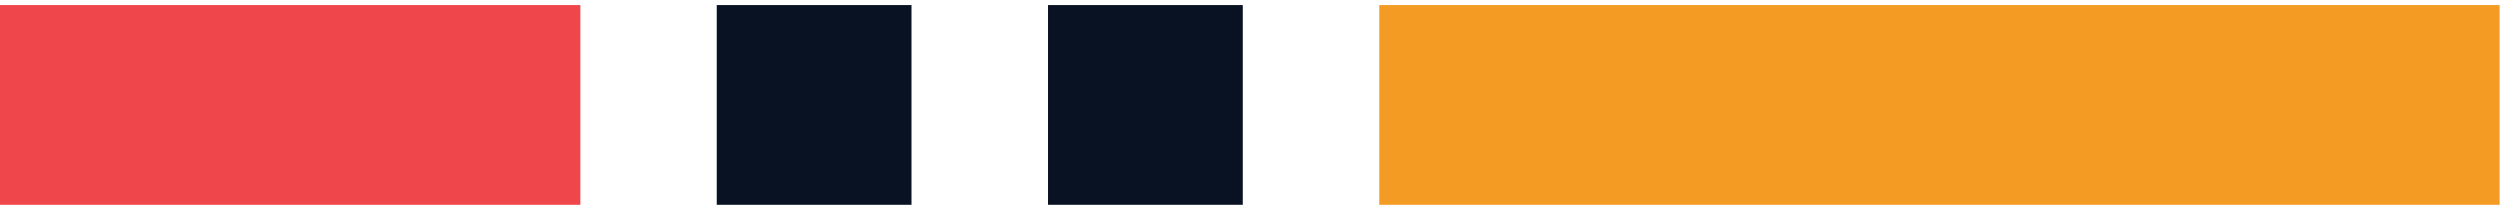
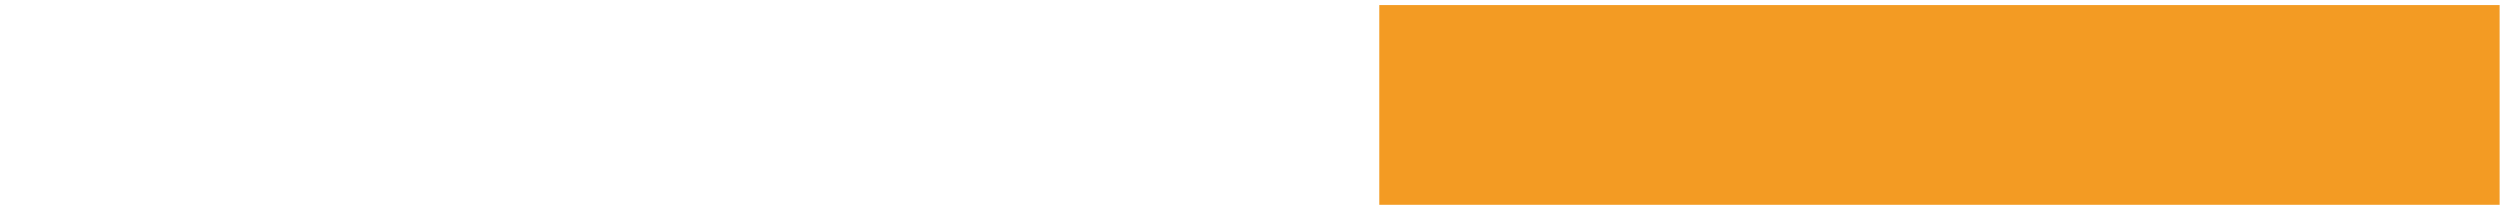
<svg xmlns="http://www.w3.org/2000/svg" width="199" height="17" viewBox="0 0 199 17" fill="none">
  <g clip-path="url(#clip0_2168_3441)">
-     <path d="M46.198 16.301L-0.324 16.301L-0.324 0.404L46.198 0.404L46.198 16.301Z" fill="#EF464B" />
-     <path d="M72.556 16.301L57.053 16.301L57.053 0.404L72.556 0.404L72.556 16.301Z" fill="#091223" />
-     <path d="M98.925 16.301L83.422 16.301L83.422 0.404L98.925 0.404L98.925 16.301Z" fill="#091223" />
    <path d="M198.97 16.301L109.791 16.301L109.791 0.404L198.97 0.404L198.97 16.301Z" fill="#F39B23" />
  </g>
  <defs>
    <clipPath id="clip0_2168_3441">
      <rect width="199" height="15.897" fill="white" transform="matrix(1 1.7372e-07 1.75978e-07 -1 0 16.301)" />
    </clipPath>
  </defs>
</svg>